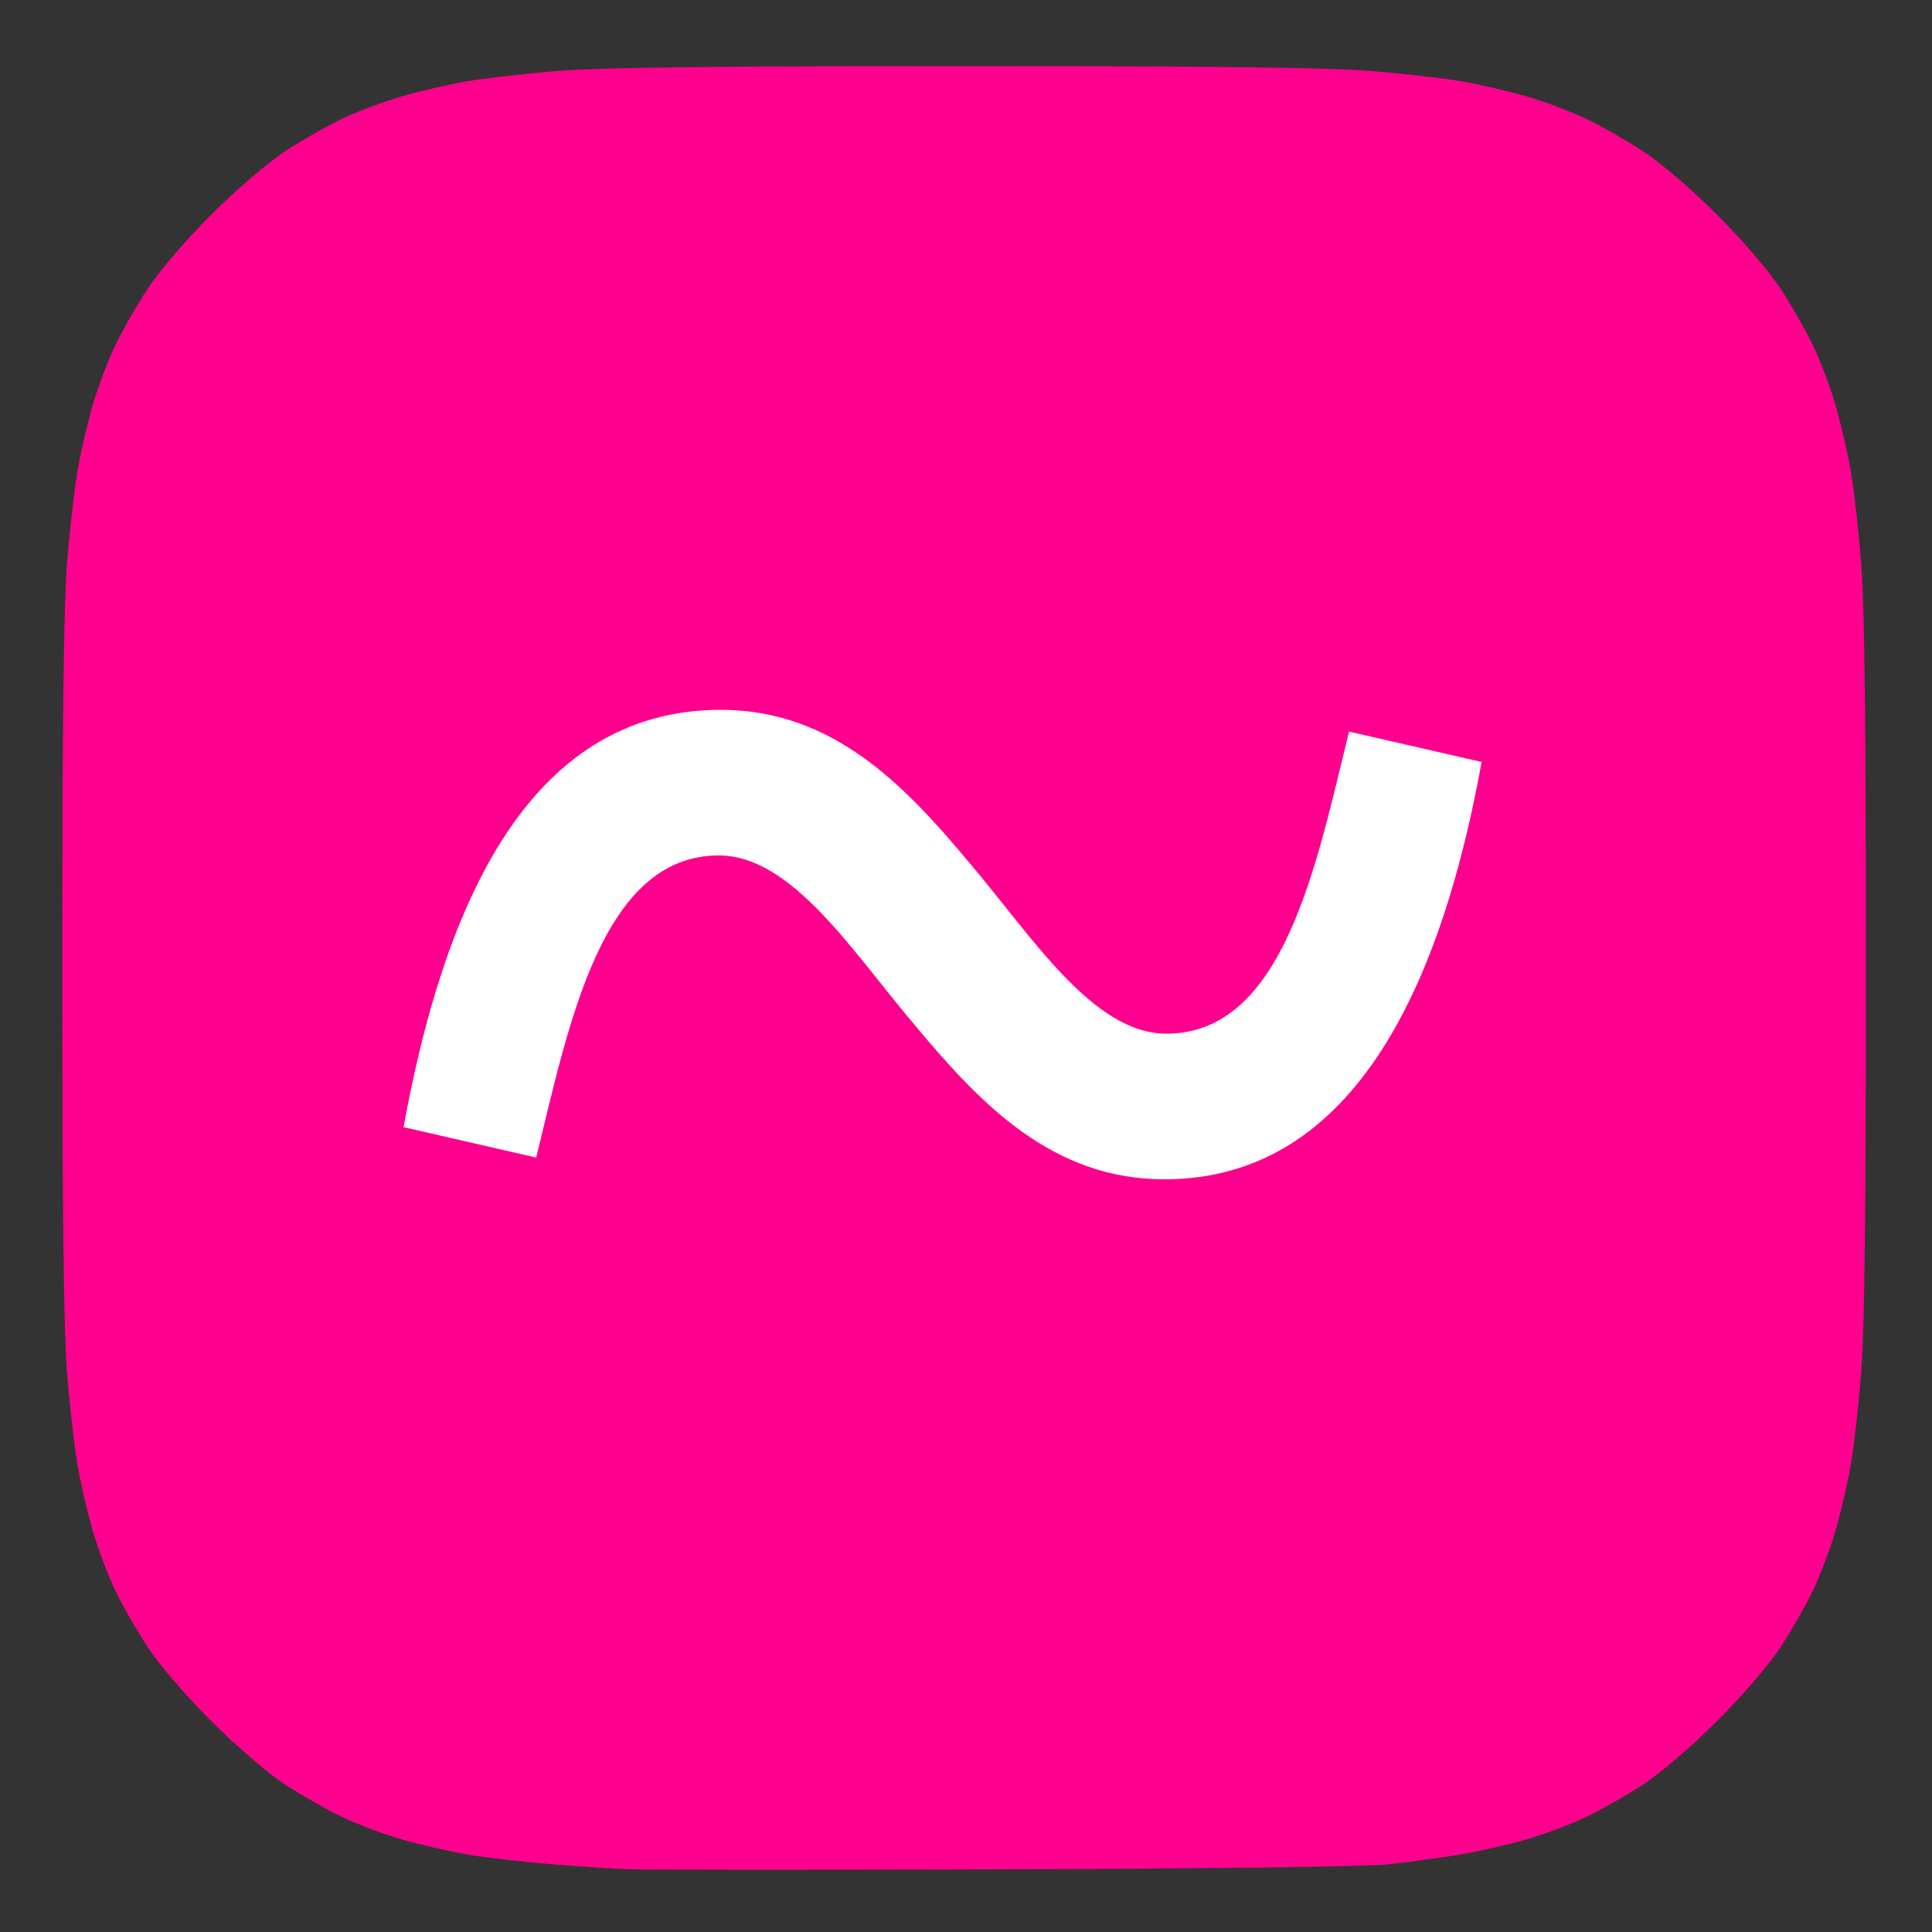
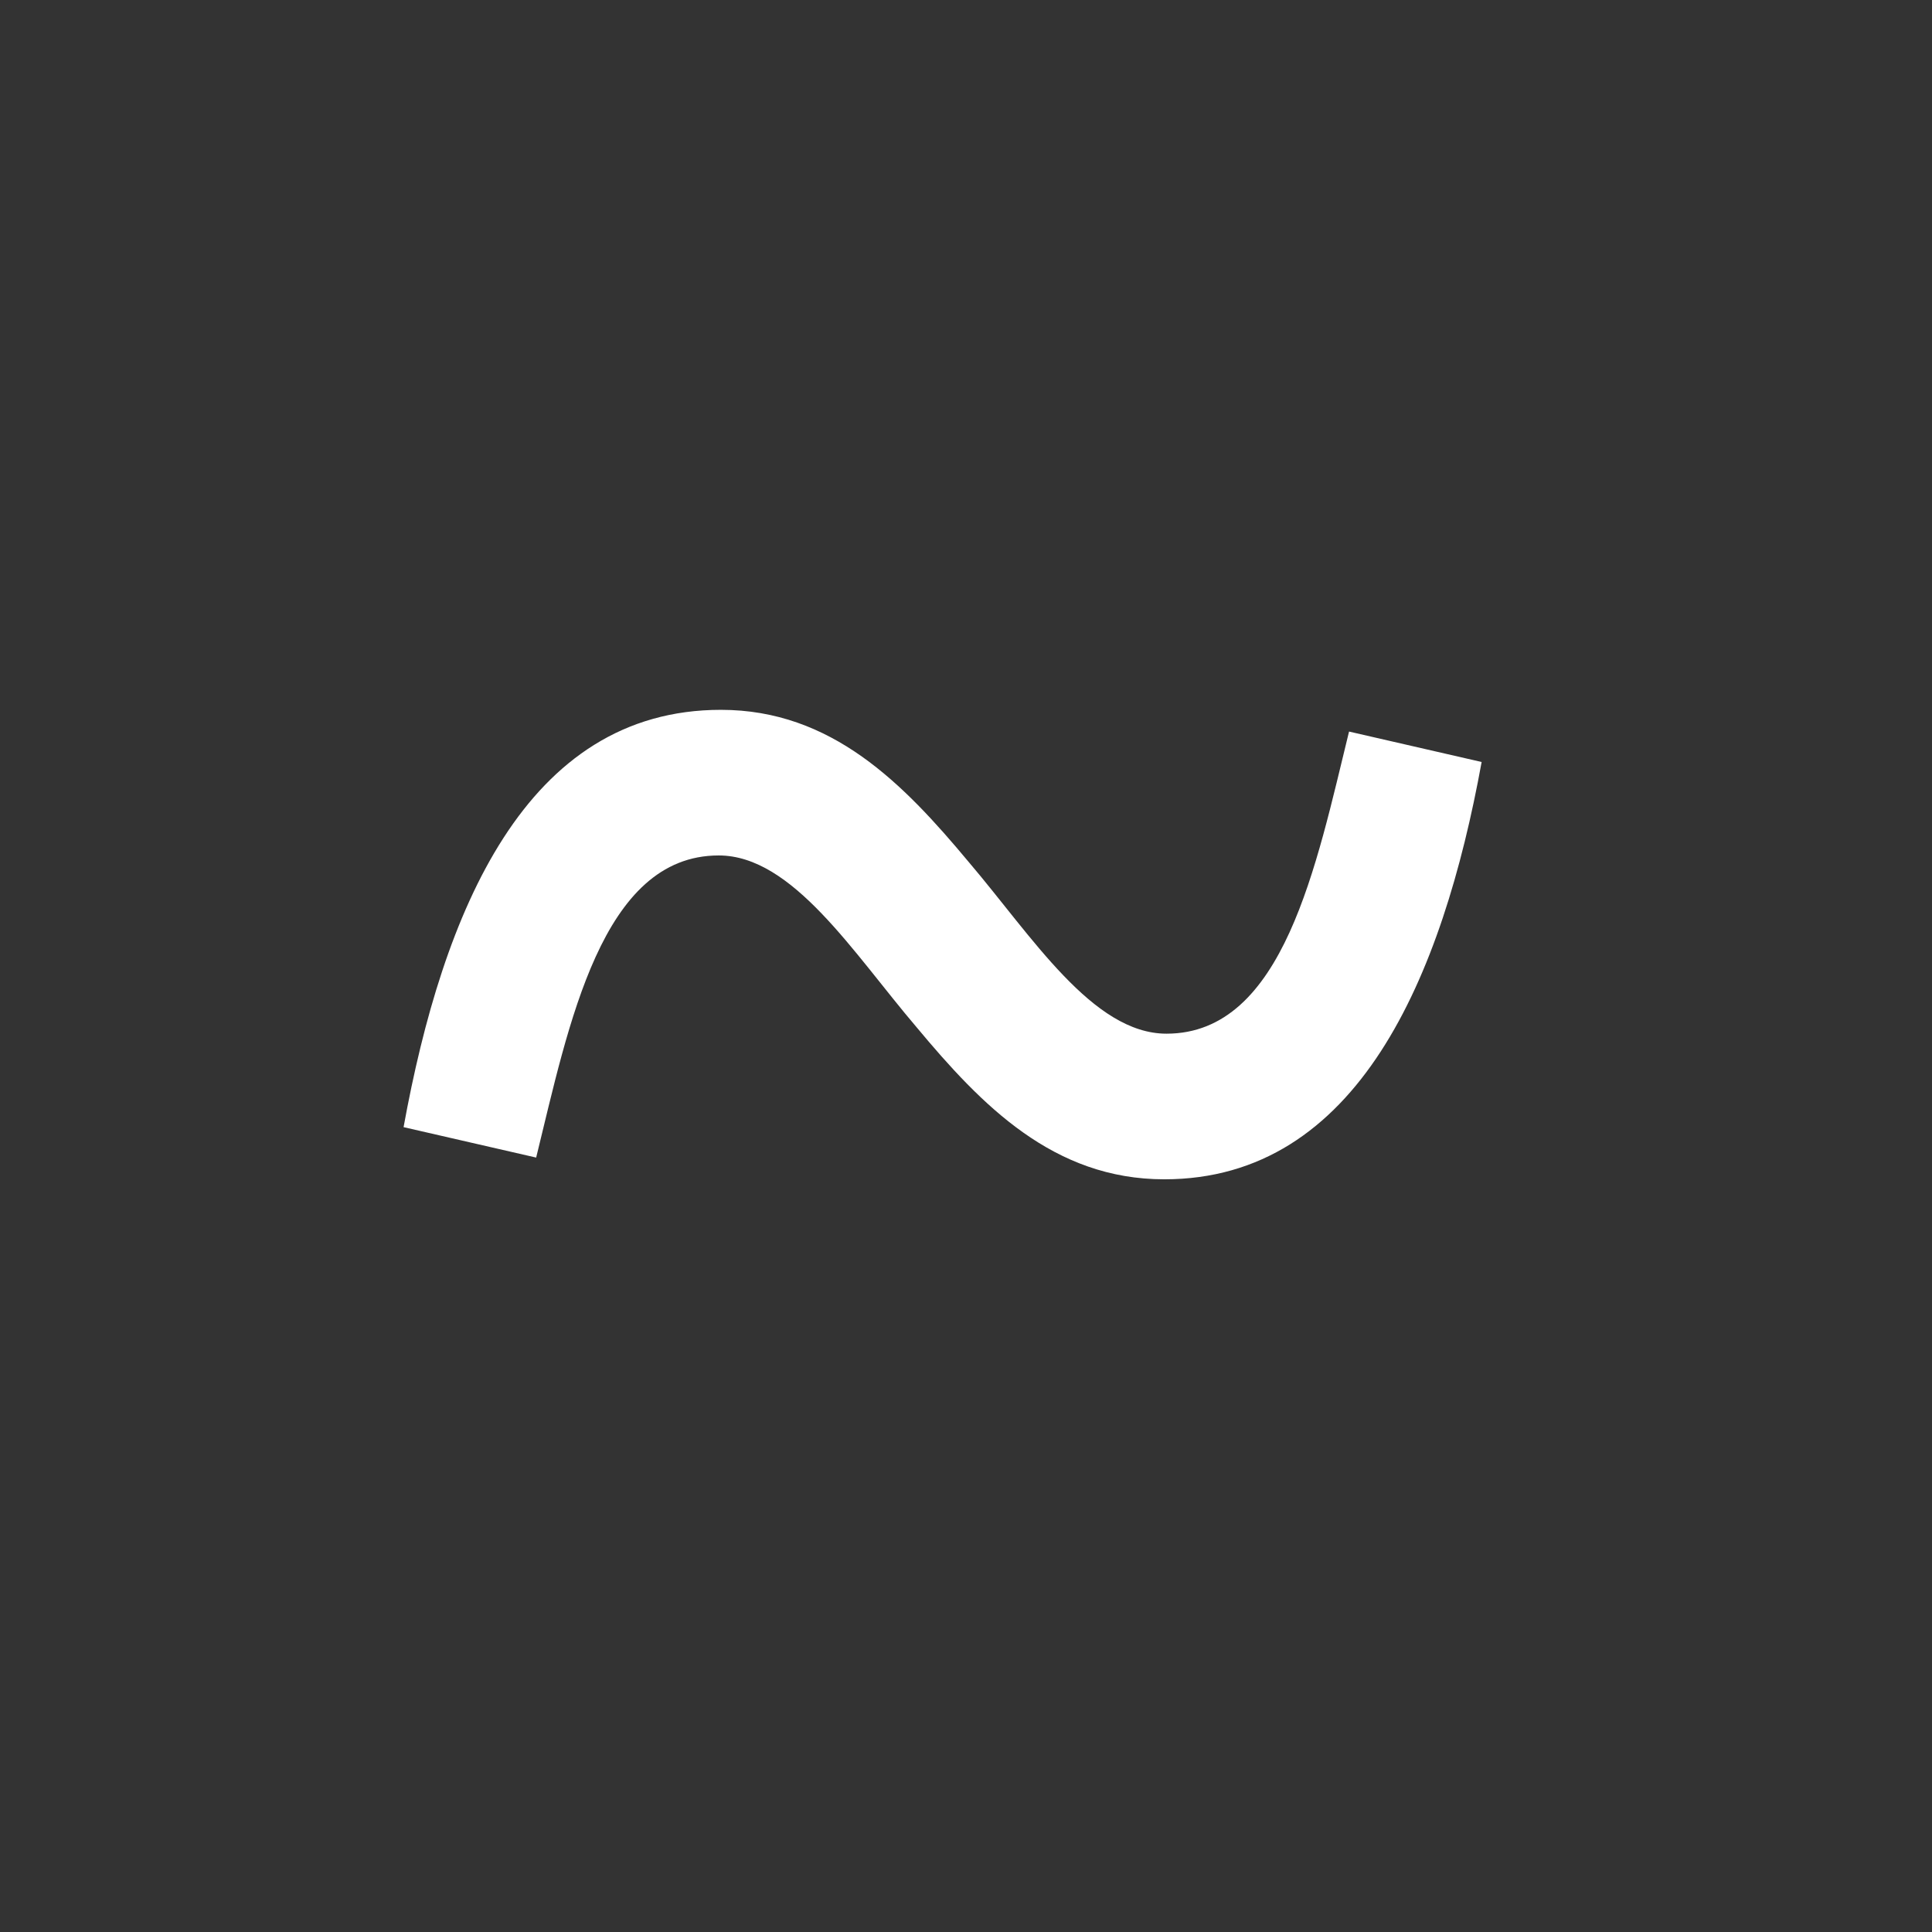
<svg xmlns="http://www.w3.org/2000/svg" width="512" height="512" viewBox="0 0 512 512">
  <rect x="0" y="0" width="512" height="512" fill="#333333" stroke="none" />
-   <path id="Shape" fill="#ff008e" fill-rule="evenodd" stroke="none" d="M 266.5 495.395 C 215.9 495.56 170.9 495.549 166.5 495.369 C 162.1 495.19 152.65 494.567 145.5 493.985 C 138.35 493.404 128.569 492.256 123.764 491.435 C 118.96 490.615 111.175 488.827 106.465 487.462 C 101.755 486.097 94.661 483.434 90.701 481.543 C 86.74 479.653 79.9 475.751 75.5 472.871 C 70.9 469.86 62.584 462.72 55.932 456.068 C 49.28 449.416 42.14 441.1 39.129 436.5 C 36.249 432.1 32.347 425.26 30.457 421.299 C 28.566 417.339 25.907 410.257 24.546 405.561 C 23.185 400.865 21.381 393.081 20.538 388.262 C 19.694 383.443 18.44 372.3 17.752 363.5 C 16.876 352.304 16.5 320.178 16.5 256.5 C 16.5 192.822 16.876 160.696 17.752 149.5 C 18.44 140.7 19.694 129.557 20.538 124.738 C 21.381 119.919 23.185 112.135 24.546 107.439 C 25.907 102.743 28.566 95.661 30.457 91.701 C 32.347 87.74 36.249 80.9 39.129 76.5 C 42.14 71.9 49.28 63.584 55.932 56.932 C 62.584 50.28 70.9 43.14 75.5 40.129 C 79.9 37.249 86.74 33.347 90.701 31.457 C 94.661 29.566 101.743 26.907 106.439 25.546 C 111.135 24.185 118.919 22.381 123.738 21.538 C 128.557 20.694 139.7 19.44 148.5 18.752 C 159.696 17.876 191.822 17.5 255.5 17.5 C 319.178 17.5 351.304 17.876 362.5 18.752 C 371.3 19.44 382.443 20.694 387.262 21.538 C 392.081 22.381 399.865 24.185 404.561 25.546 C 409.257 26.907 416.339 29.566 420.299 31.457 C 424.26 33.347 431.1 37.249 435.5 40.129 C 440.1 43.14 448.416 50.28 455.068 56.932 C 461.72 63.584 468.86 71.9 471.871 76.5 C 474.751 80.9 478.653 87.74 480.543 91.701 C 482.434 95.661 485.093 102.743 486.454 107.439 C 487.815 112.135 489.619 119.919 490.462 124.738 C 491.306 129.557 492.56 140.7 493.248 149.5 C 494.124 160.696 494.5 192.822 494.5 256.5 C 494.5 320.178 494.124 352.304 493.248 363.5 C 492.56 372.3 491.306 383.443 490.462 388.262 C 489.619 393.081 487.815 400.865 486.454 405.561 C 485.093 410.257 482.434 417.339 480.543 421.299 C 478.653 425.26 474.751 432.1 471.871 436.5 C 468.86 441.1 461.72 449.416 455.068 456.068 C 448.416 462.72 440.1 469.86 435.5 472.871 C 431.1 475.751 424.26 479.653 420.299 481.543 C 416.339 483.434 409.21 486.107 404.458 487.484 C 399.705 488.861 391.696 490.674 386.659 491.511 C 381.621 492.349 373.225 493.498 368 494.065 C 362.414 494.671 320.594 495.219 266.5 495.395 Z" />
  <path id="path1" fill="#ffffff" fill-rule="evenodd" stroke="none" d="M 308.552 312.528 C 359.816 312.528 382.28 258.96 392.648 201.936 L 357.512 193.872 C 348.872 229.008 340.232 273.936 309.128 273.936 C 289.544 273.936 273.416 248.016 256.712 228.432 C 239.432 207.696 220.424 188.112 191.048 188.112 C 139.208 188.112 117.32 241.68 106.952 298.704 L 142.088 306.768 C 150.728 271.632 159.368 226.704 190.472 226.704 C 210.056 226.704 226.184 252.624 242.888 272.208 C 260.168 292.944 279.176 312.528 308.552 312.528 Z" />
</svg>